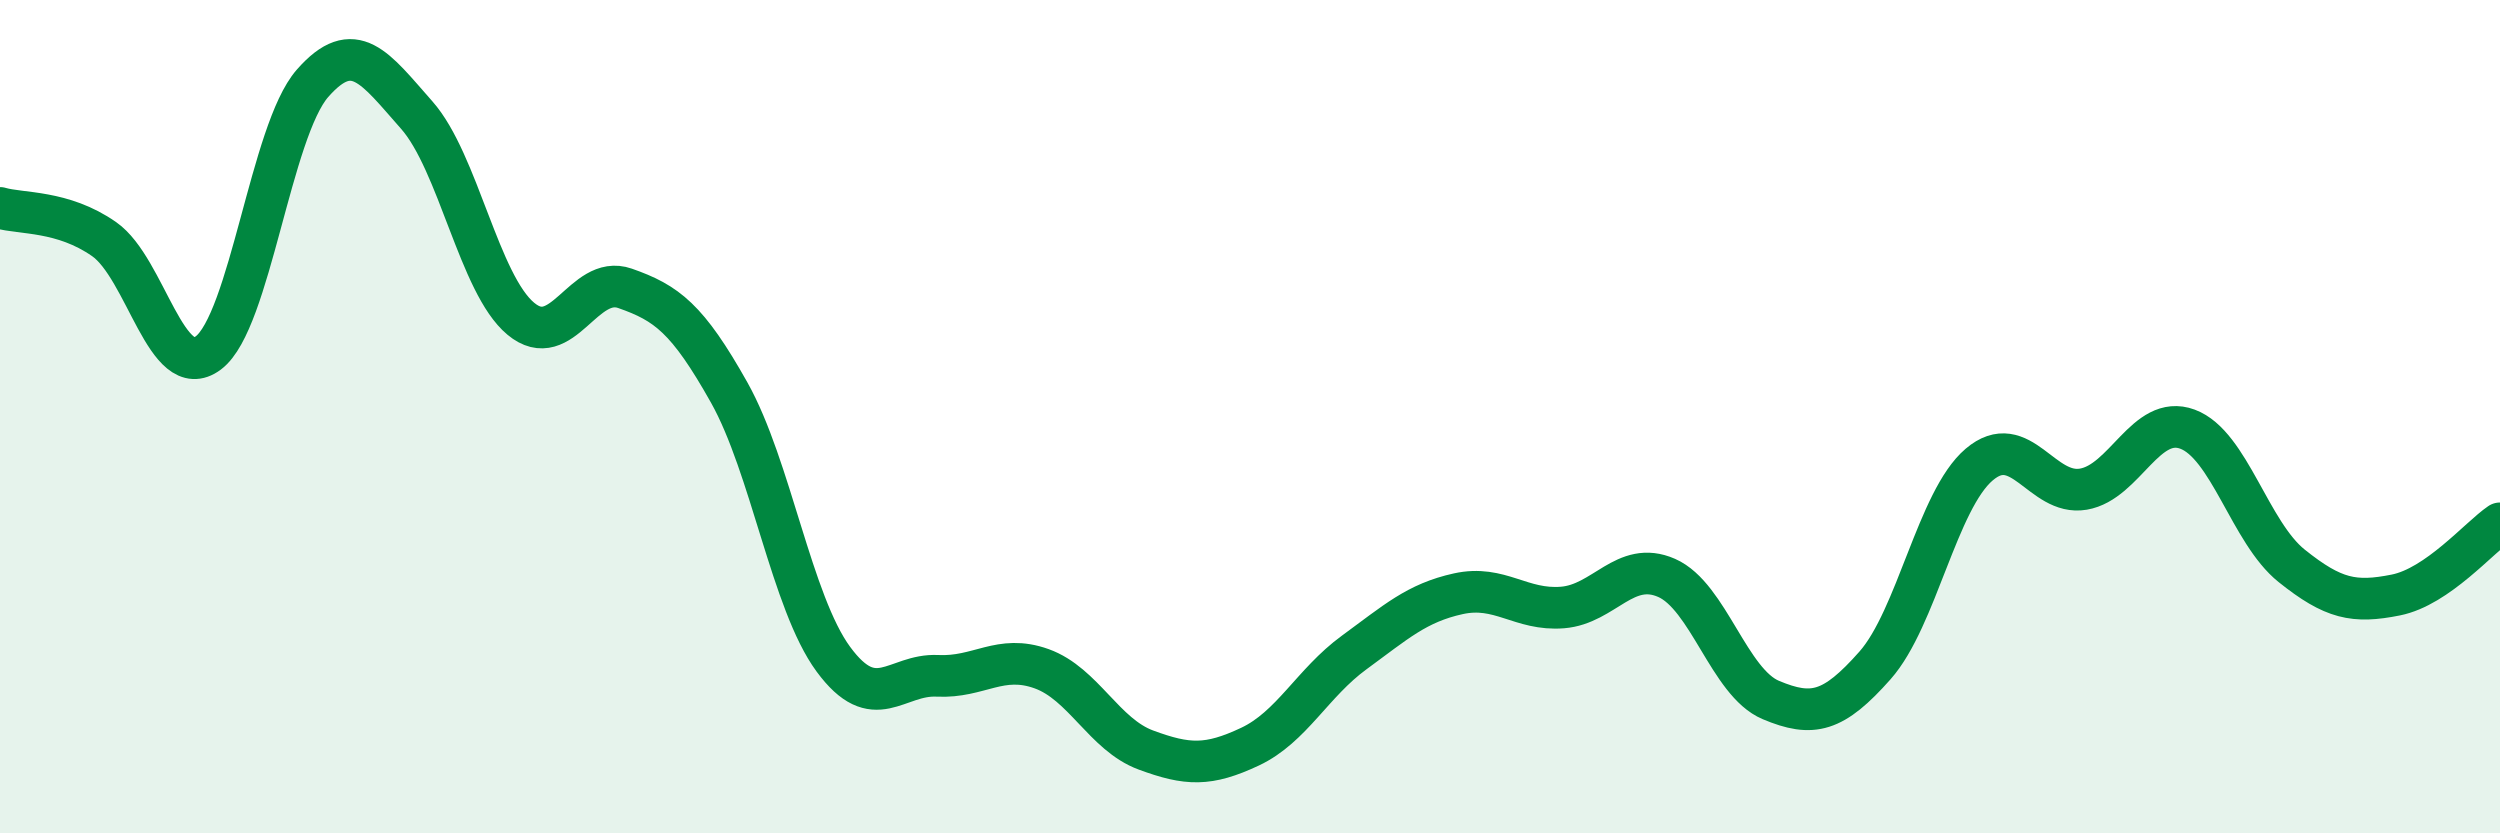
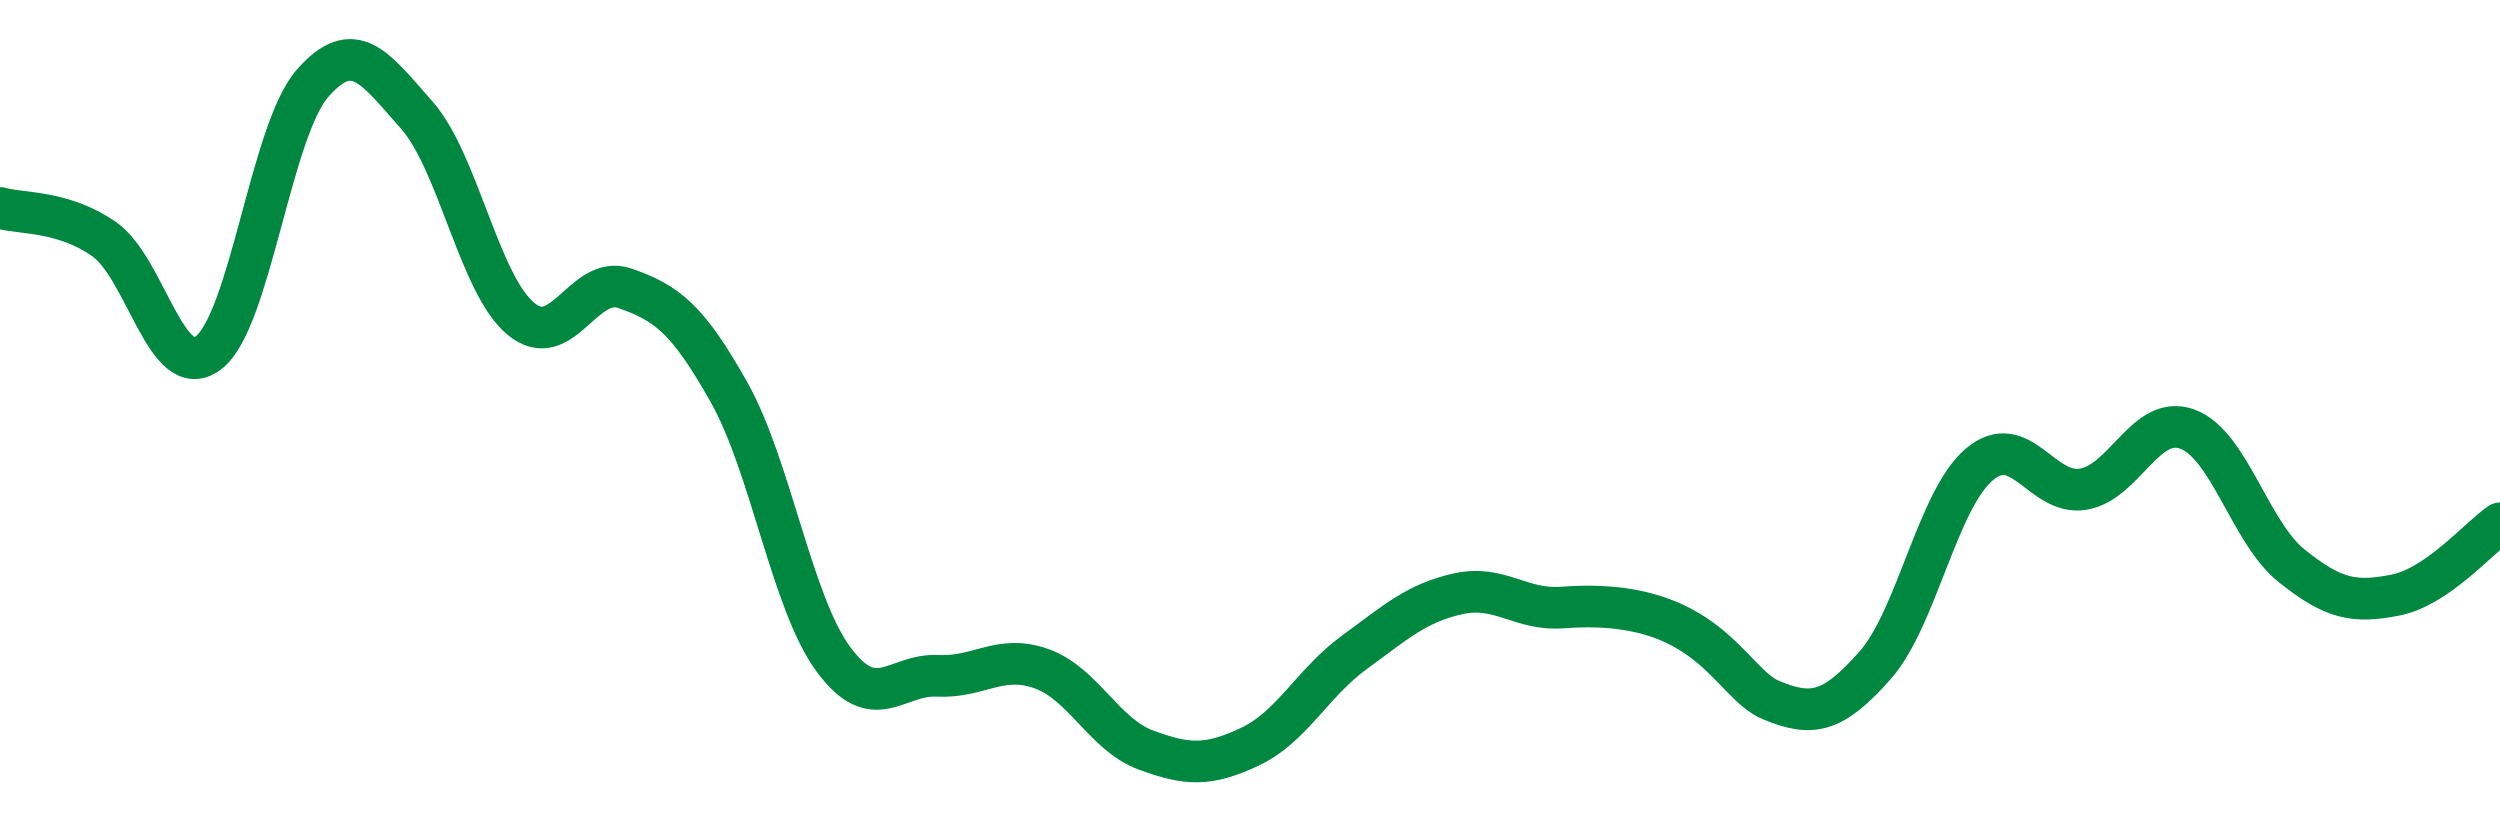
<svg xmlns="http://www.w3.org/2000/svg" width="60" height="20" viewBox="0 0 60 20">
-   <path d="M 0,4.99 C 0.5,5.14 1.5,5.04 2.5,5.74 C 3.5,6.44 4,9.22 5,8.47 C 6,7.72 6.5,3.14 7.5,2 C 8.5,0.86 9,1.63 10,2.76 C 11,3.89 11.5,6.82 12.5,7.65 C 13.5,8.48 14,6.57 15,6.92 C 16,7.27 16.5,7.64 17.5,9.42 C 18.5,11.2 19,14.46 20,15.82 C 21,17.18 21.5,16.17 22.5,16.22 C 23.5,16.27 24,15.69 25,16.05 C 26,16.41 26.5,17.63 27.5,18 C 28.5,18.37 29,18.39 30,17.92 C 31,17.45 31.5,16.39 32.5,15.66 C 33.5,14.93 34,14.47 35,14.25 C 36,14.03 36.5,14.66 37.5,14.58 C 38.5,14.5 39,13.43 40,13.87 C 41,14.31 41.5,16.38 42.5,16.8 C 43.5,17.22 44,17.1 45,15.97 C 46,14.84 46.5,12 47.5,11.15 C 48.5,10.3 49,11.91 50,11.74 C 51,11.57 51.5,9.93 52.5,10.3 C 53.5,10.67 54,12.78 55,13.58 C 56,14.38 56.5,14.48 57.5,14.28 C 58.5,14.08 59.5,12.9 60,12.56L60 20L0 20Z" fill="#008740" opacity="0.1" stroke-linecap="round" stroke-linejoin="round" />
-   <path d="M 0,4.99 C 0.5,5.14 1.5,5.04 2.5,5.74 C 3.5,6.44 4,9.22 5,8.47 C 6,7.72 6.5,3.14 7.5,2 C 8.5,0.86 9,1.63 10,2.76 C 11,3.89 11.5,6.82 12.5,7.65 C 13.5,8.48 14,6.57 15,6.92 C 16,7.27 16.5,7.64 17.5,9.42 C 18.5,11.2 19,14.46 20,15.82 C 21,17.18 21.5,16.17 22.5,16.22 C 23.5,16.27 24,15.69 25,16.05 C 26,16.41 26.5,17.63 27.5,18 C 28.5,18.37 29,18.39 30,17.92 C 31,17.45 31.5,16.39 32.5,15.66 C 33.5,14.93 34,14.47 35,14.25 C 36,14.03 36.5,14.66 37.5,14.58 C 38.5,14.5 39,13.43 40,13.87 C 41,14.31 41.5,16.38 42.5,16.8 C 43.5,17.22 44,17.1 45,15.97 C 46,14.84 46.5,12 47.5,11.15 C 48.5,10.3 49,11.91 50,11.74 C 51,11.57 51.5,9.93 52.5,10.3 C 53.5,10.67 54,12.78 55,13.58 C 56,14.38 56.5,14.48 57.5,14.28 C 58.5,14.08 59.5,12.9 60,12.56" stroke="#008740" stroke-width="1" fill="none" stroke-linecap="round" stroke-linejoin="round" />
+   <path d="M 0,4.99 C 0.5,5.14 1.5,5.04 2.5,5.74 C 3.5,6.44 4,9.22 5,8.47 C 6,7.72 6.5,3.14 7.5,2 C 8.5,0.86 9,1.63 10,2.76 C 11,3.89 11.5,6.82 12.5,7.65 C 13.5,8.48 14,6.57 15,6.92 C 16,7.27 16.5,7.64 17.5,9.42 C 18.5,11.2 19,14.46 20,15.82 C 21,17.18 21.5,16.17 22.5,16.22 C 23.5,16.27 24,15.69 25,16.05 C 26,16.41 26.5,17.63 27.5,18 C 28.5,18.37 29,18.39 30,17.92 C 31,17.45 31.5,16.39 32.5,15.66 C 33.5,14.93 34,14.47 35,14.25 C 36,14.03 36.5,14.66 37.5,14.58 C 41,14.31 41.5,16.38 42.5,16.8 C 43.5,17.22 44,17.1 45,15.97 C 46,14.84 46.5,12 47.5,11.15 C 48.5,10.3 49,11.91 50,11.74 C 51,11.57 51.5,9.93 52.5,10.3 C 53.5,10.67 54,12.78 55,13.58 C 56,14.38 56.5,14.48 57.5,14.28 C 58.5,14.08 59.5,12.9 60,12.56" stroke="#008740" stroke-width="1" fill="none" stroke-linecap="round" stroke-linejoin="round" />
</svg>